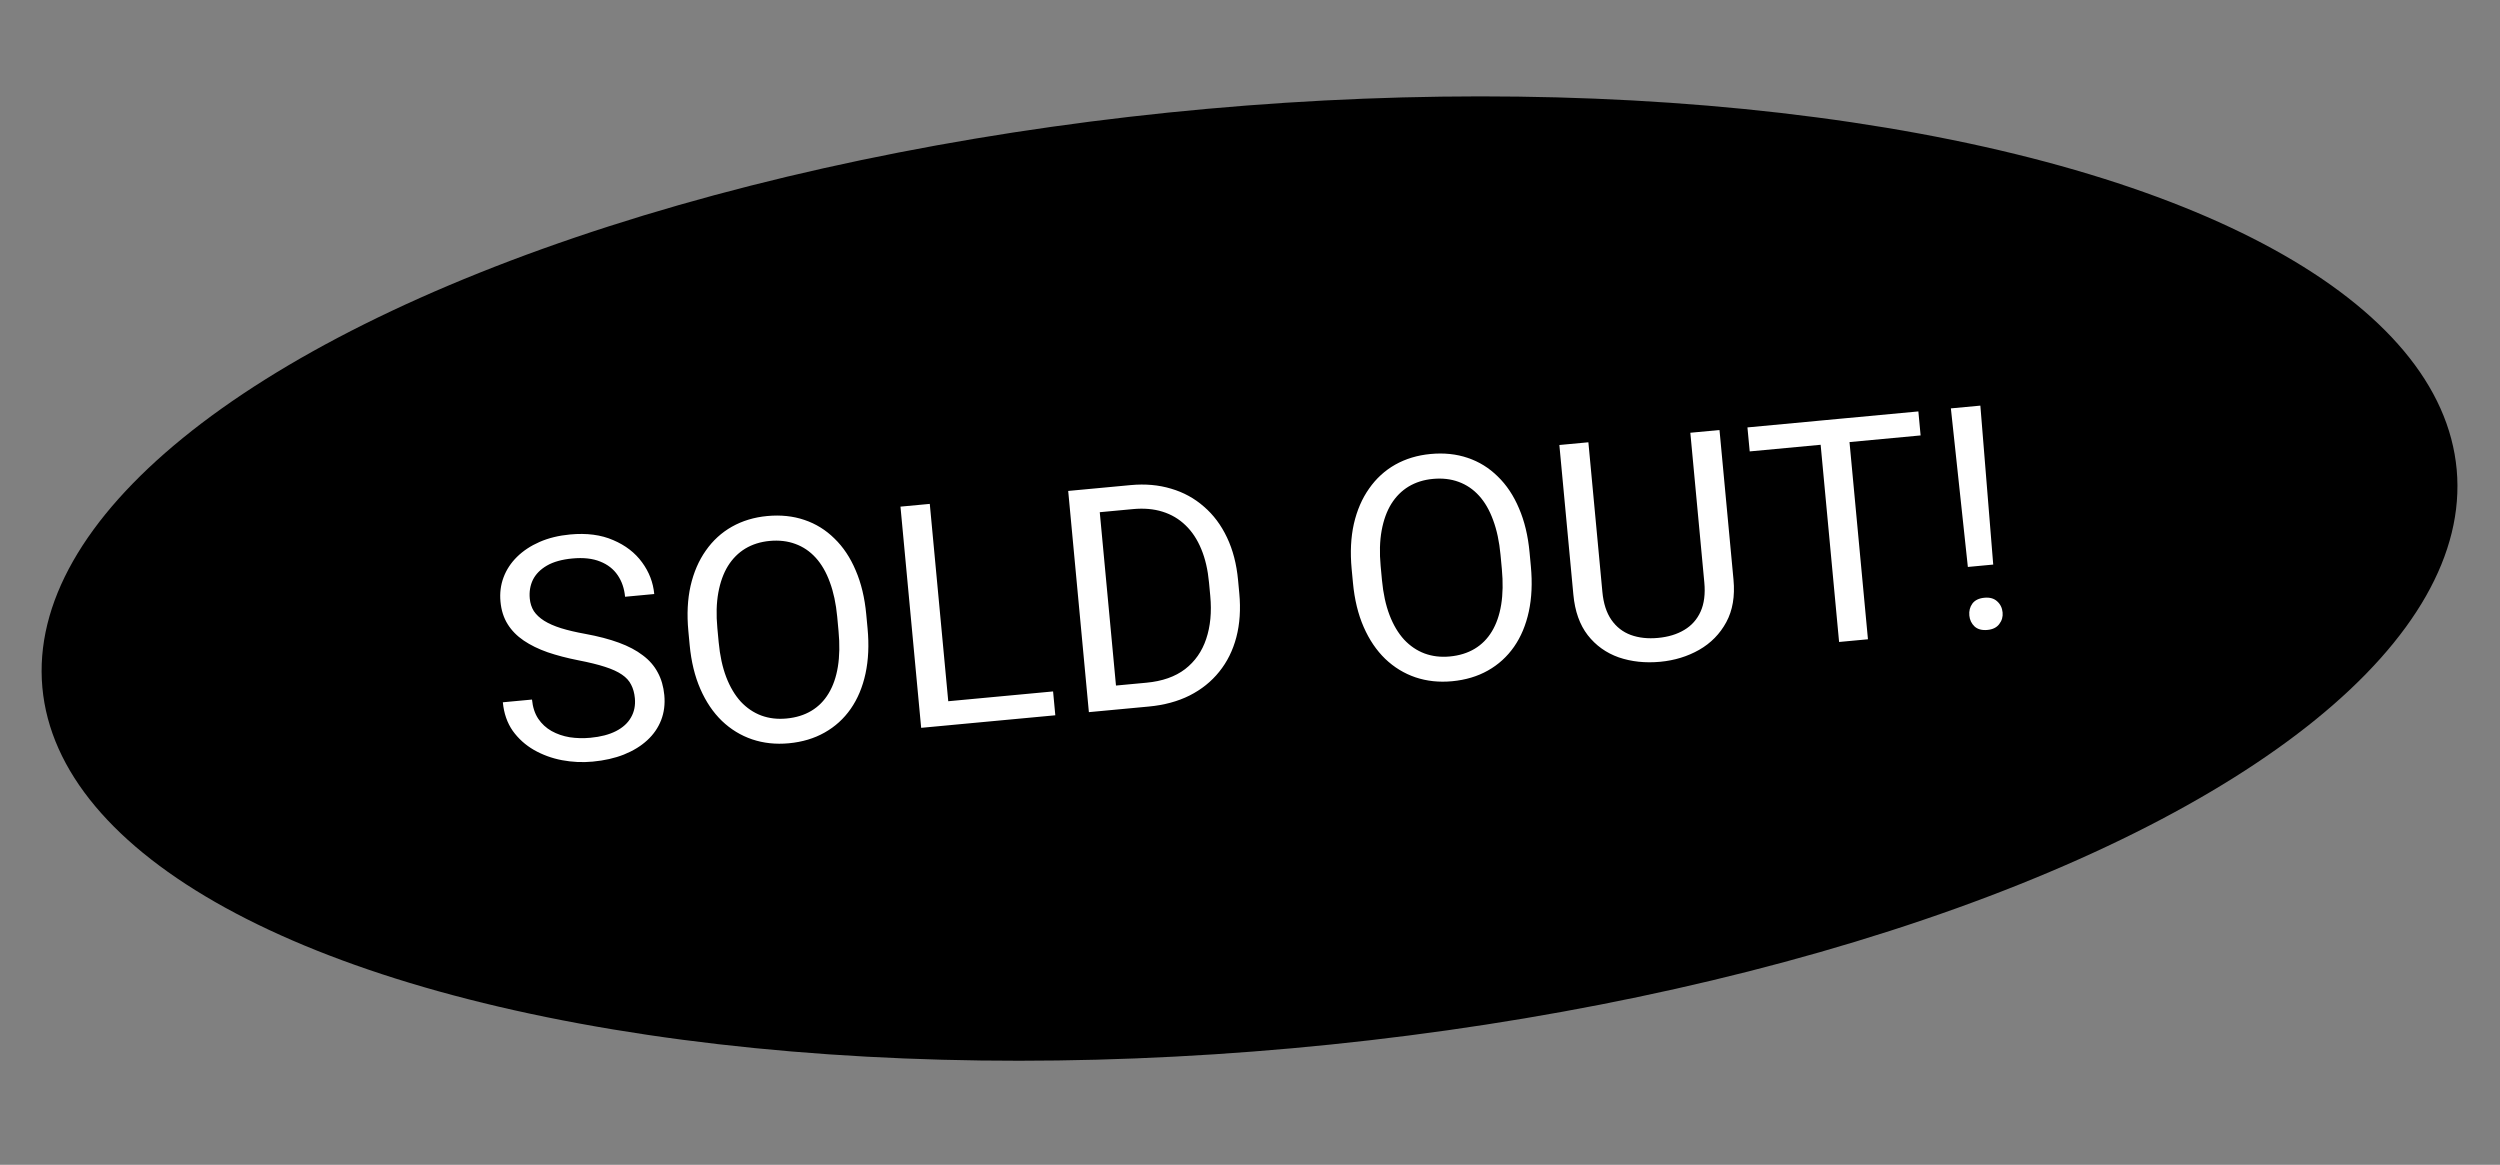
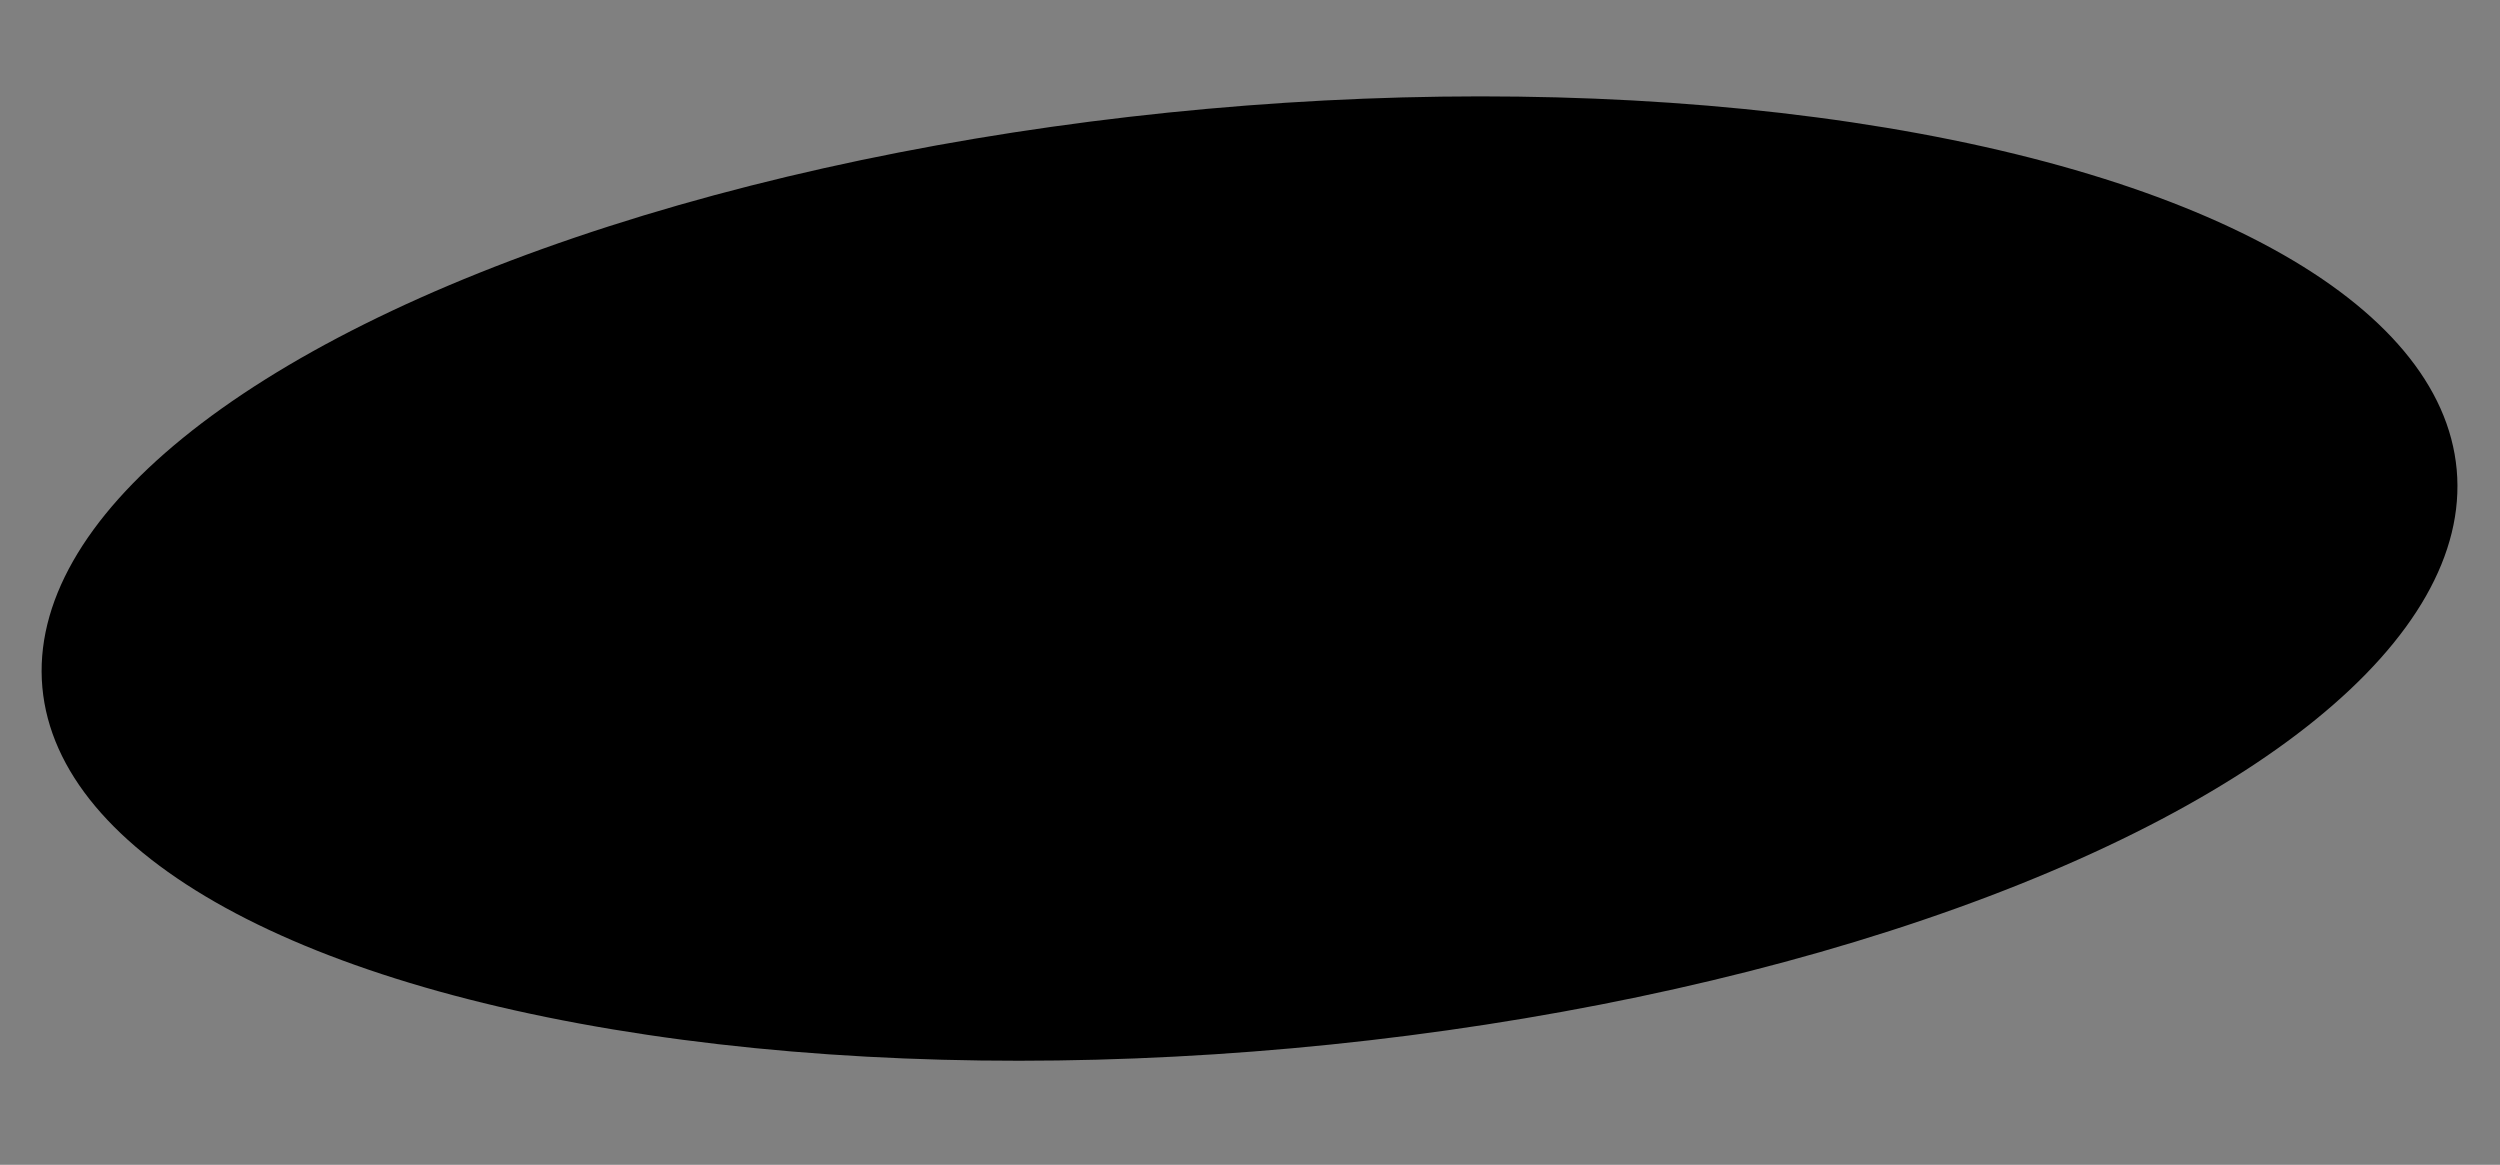
<svg xmlns="http://www.w3.org/2000/svg" width="176" height="82" viewBox="0 0 176 82" fill="none">
  <rect x="0" y="0" width="176" height="82" fill="#808080" stroke="none" />
  <ellipse cx="87.967" cy="40.731" rx="85.33" ry="33.203" transform="rotate(-5.152 87.967 40.731)" fill="black" />
-   <path d="M44.695 49.154C44.661 48.791 44.574 48.475 44.434 48.208C44.3 47.933 44.084 47.694 43.784 47.492C43.492 47.289 43.093 47.107 42.589 46.945C42.092 46.783 41.467 46.63 40.712 46.484C39.921 46.328 39.202 46.14 38.555 45.92C37.908 45.693 37.347 45.418 36.871 45.096C36.395 44.773 36.017 44.388 35.738 43.94C35.458 43.491 35.29 42.964 35.234 42.358C35.177 41.751 35.249 41.18 35.451 40.643C35.652 40.107 35.967 39.628 36.395 39.206C36.83 38.777 37.362 38.425 37.99 38.151C38.619 37.876 39.333 37.702 40.132 37.627C41.301 37.517 42.313 37.649 43.168 38.023C44.029 38.388 44.708 38.911 45.203 39.591C45.697 40.264 45.983 41.007 46.059 41.82L44.005 42.012C43.95 41.427 43.777 40.922 43.486 40.496C43.194 40.063 42.782 39.742 42.252 39.532C41.721 39.316 41.067 39.244 40.29 39.317C39.555 39.386 38.96 39.553 38.502 39.818C38.045 40.084 37.717 40.417 37.517 40.817C37.324 41.216 37.251 41.658 37.296 42.143C37.327 42.471 37.422 42.764 37.583 43.022C37.75 43.273 37.991 43.499 38.304 43.699C38.625 43.9 39.023 44.075 39.497 44.224C39.979 44.374 40.549 44.507 41.207 44.626C42.115 44.792 42.904 44.999 43.574 45.246C44.244 45.492 44.804 45.789 45.254 46.135C45.71 46.474 46.06 46.876 46.306 47.342C46.557 47.801 46.711 48.333 46.768 48.939C46.827 49.574 46.752 50.16 46.544 50.697C46.335 51.234 46.009 51.707 45.565 52.115C45.121 52.524 44.574 52.859 43.922 53.121C43.277 53.376 42.545 53.542 41.725 53.618C41.004 53.686 40.286 53.652 39.568 53.518C38.858 53.383 38.199 53.142 37.591 52.797C36.99 52.45 36.492 52 36.095 51.448C35.704 50.887 35.473 50.218 35.4 49.441L37.453 49.249C37.503 49.784 37.65 50.234 37.893 50.6C38.135 50.958 38.446 51.246 38.826 51.462C39.213 51.678 39.64 51.825 40.108 51.903C40.582 51.974 41.068 51.986 41.568 51.939C42.288 51.872 42.888 51.715 43.368 51.469C43.849 51.222 44.2 50.902 44.422 50.507C44.651 50.111 44.742 49.661 44.695 49.154ZM60.984 43.25L61.076 44.234C61.186 45.404 61.138 46.465 60.932 47.42C60.726 48.374 60.379 49.201 59.891 49.902C59.403 50.602 58.789 51.159 58.051 51.573C57.32 51.987 56.481 52.238 55.532 52.327C54.613 52.413 53.752 52.321 52.95 52.05C52.155 51.78 51.445 51.346 50.821 50.75C50.204 50.153 49.699 49.406 49.306 48.507C48.913 47.609 48.661 46.575 48.552 45.406L48.46 44.422C48.35 43.252 48.403 42.194 48.616 41.246C48.836 40.29 49.194 39.462 49.689 38.761C50.184 38.053 50.797 37.492 51.528 37.079C52.266 36.664 53.095 36.414 54.014 36.328C54.963 36.24 55.834 36.331 56.629 36.602C57.431 36.872 58.138 37.309 58.748 37.914C59.365 38.511 59.863 39.259 60.242 40.159C60.627 41.05 60.875 42.081 60.984 43.25ZM59.033 44.425L58.94 43.42C58.853 42.493 58.68 41.682 58.421 40.987C58.169 40.291 57.838 39.718 57.429 39.267C57.02 38.816 56.54 38.491 55.989 38.291C55.445 38.09 54.842 38.02 54.178 38.082C53.537 38.142 52.967 38.322 52.47 38.62C51.98 38.917 51.572 39.326 51.247 39.846C50.929 40.364 50.703 40.99 50.57 41.721C50.437 42.453 50.414 43.282 50.501 44.209L50.595 45.215C50.682 46.149 50.859 46.967 51.126 47.668C51.393 48.362 51.734 48.938 52.151 49.396C52.574 49.845 53.054 50.171 53.591 50.372C54.135 50.573 54.728 50.644 55.369 50.583C56.04 50.521 56.623 50.34 57.12 50.042C57.618 49.744 58.022 49.336 58.333 48.817C58.651 48.291 58.869 47.663 58.987 46.933C59.106 46.195 59.121 45.359 59.033 44.425ZM74.137 48.677L74.294 50.356L66.507 51.084L66.35 49.405L74.137 48.677ZM65.457 35.474L66.914 51.047L64.85 51.239L63.393 35.667L65.457 35.474ZM80.871 49.741L77.62 50.045L77.484 48.364L80.714 48.062C81.827 47.958 82.732 47.639 83.43 47.106C84.128 46.566 84.623 45.858 84.915 44.982C85.213 44.099 85.309 43.09 85.203 41.956L85.114 41.004C85.031 40.113 84.85 39.331 84.571 38.66C84.292 37.981 83.923 37.422 83.465 36.983C83.006 36.537 82.466 36.217 81.843 36.023C81.228 35.829 80.536 35.768 79.766 35.84L76.257 36.168L76.099 34.478L79.607 34.15C80.627 34.055 81.574 34.139 82.447 34.403C83.32 34.659 84.089 35.08 84.755 35.665C85.428 36.242 85.97 36.968 86.383 37.843C86.795 38.711 87.054 39.708 87.159 40.834L87.246 41.765C87.352 42.892 87.283 43.923 87.039 44.859C86.795 45.788 86.393 46.599 85.832 47.292C85.278 47.984 84.582 48.541 83.744 48.965C82.913 49.381 81.955 49.64 80.871 49.741ZM77.265 34.369L78.722 49.942L76.657 50.135L75.201 34.562L77.265 34.369ZM107.681 38.883L107.773 39.867C107.882 41.036 107.834 42.098 107.629 43.052C107.423 44.006 107.076 44.834 106.588 45.534C106.099 46.234 105.486 46.791 104.748 47.206C104.017 47.619 103.177 47.87 102.229 47.959C101.309 48.045 100.448 47.953 99.646 47.683C98.851 47.412 98.142 46.978 97.518 46.382C96.901 45.785 96.396 45.038 96.002 44.139C95.609 43.241 95.358 42.207 95.249 41.038L95.156 40.054C95.047 38.885 95.099 37.826 95.312 36.878C95.532 35.923 95.89 35.094 96.386 34.394C96.88 33.685 97.493 33.125 98.224 32.711C98.962 32.297 99.791 32.047 100.711 31.961C101.659 31.872 102.531 31.963 103.326 32.234C104.128 32.504 104.834 32.941 105.445 33.546C106.062 34.143 106.56 34.891 106.939 35.791C107.324 36.683 107.572 37.713 107.681 38.883ZM105.73 40.058L105.636 39.052C105.549 38.125 105.376 37.314 105.117 36.619C104.865 35.924 104.535 35.35 104.126 34.9C103.717 34.449 103.237 34.123 102.686 33.923C102.142 33.722 101.538 33.653 100.875 33.715C100.233 33.775 99.664 33.954 99.167 34.252C98.677 34.55 98.269 34.958 97.944 35.478C97.625 35.997 97.4 36.622 97.267 37.354C97.134 38.085 97.111 38.915 97.197 39.842L97.291 40.847C97.379 41.781 97.556 42.599 97.823 43.3C98.089 43.995 98.431 44.571 98.848 45.028C99.271 45.477 99.751 45.803 100.288 46.004C100.831 46.205 101.424 46.276 102.066 46.216C102.736 46.153 103.32 45.972 103.817 45.674C104.314 45.376 104.718 44.968 105.03 44.45C105.347 43.924 105.565 43.295 105.684 42.565C105.802 41.828 105.817 40.992 105.73 40.058ZM118.999 30.466L121.053 30.274L122.038 40.809C122.147 41.978 121.978 42.976 121.53 43.802C121.082 44.628 120.445 45.277 119.619 45.75C118.8 46.215 117.887 46.494 116.882 46.589C115.827 46.687 114.853 46.584 113.961 46.279C113.076 45.966 112.348 45.445 111.776 44.714C111.211 43.983 110.874 43.033 110.765 41.863L109.779 31.328L111.822 31.137L112.808 41.672C112.884 42.485 113.096 43.141 113.445 43.641C113.794 44.141 114.248 44.494 114.806 44.7C115.372 44.906 116.012 44.976 116.725 44.909C117.445 44.842 118.06 44.655 118.571 44.348C119.089 44.041 119.473 43.609 119.723 43.054C119.973 42.498 120.06 41.814 119.984 41.001L118.999 30.466ZM130.047 29.432L131.504 45.005L129.472 45.195L128.015 29.622L130.047 29.432ZM135.053 28.964L135.211 30.654L123.179 31.779L123.02 30.09L135.053 28.964ZM139.417 28.556L140.323 39.746L138.537 39.913L137.342 28.75L139.417 28.556ZM138.641 43.334C138.611 43.013 138.682 42.733 138.854 42.494C139.033 42.255 139.315 42.117 139.7 42.081C140.078 42.045 140.377 42.129 140.597 42.331C140.825 42.533 140.953 42.794 140.983 43.115C141.012 43.422 140.933 43.695 140.747 43.935C140.568 44.175 140.29 44.313 139.912 44.348C139.527 44.384 139.224 44.301 139.004 44.099C138.791 43.895 138.67 43.641 138.641 43.334Z" fill="white" />
</svg>